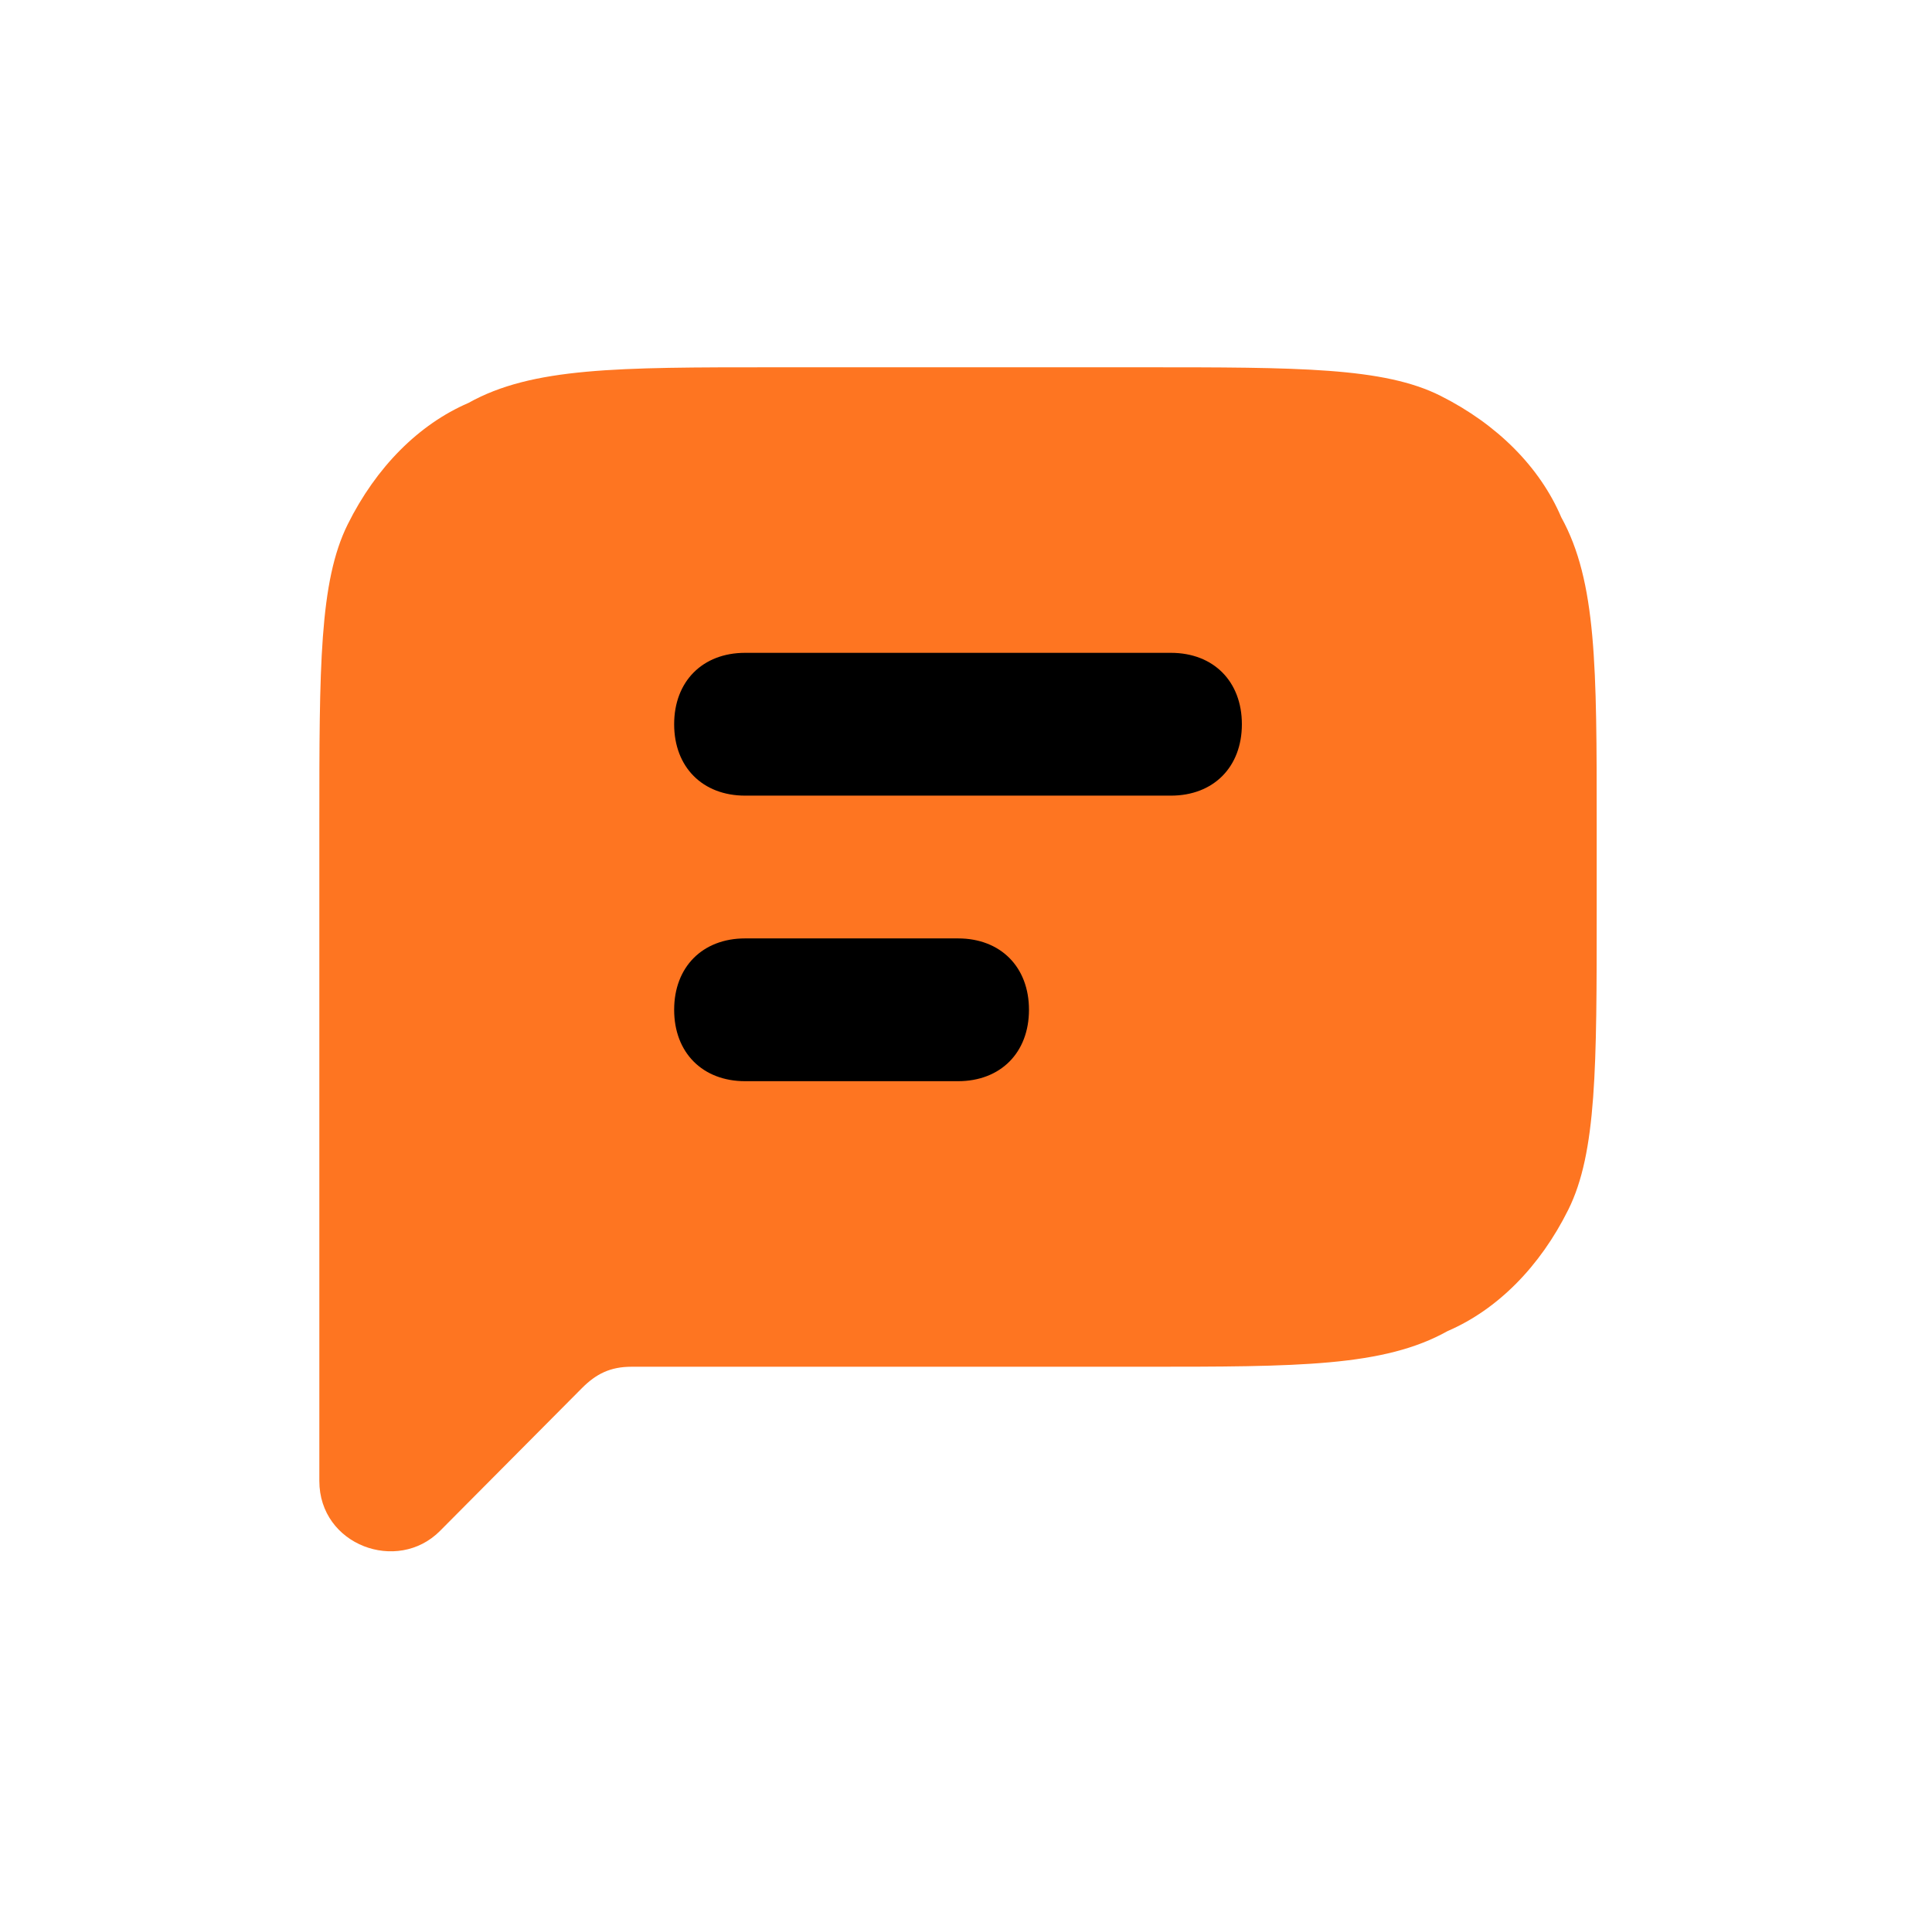
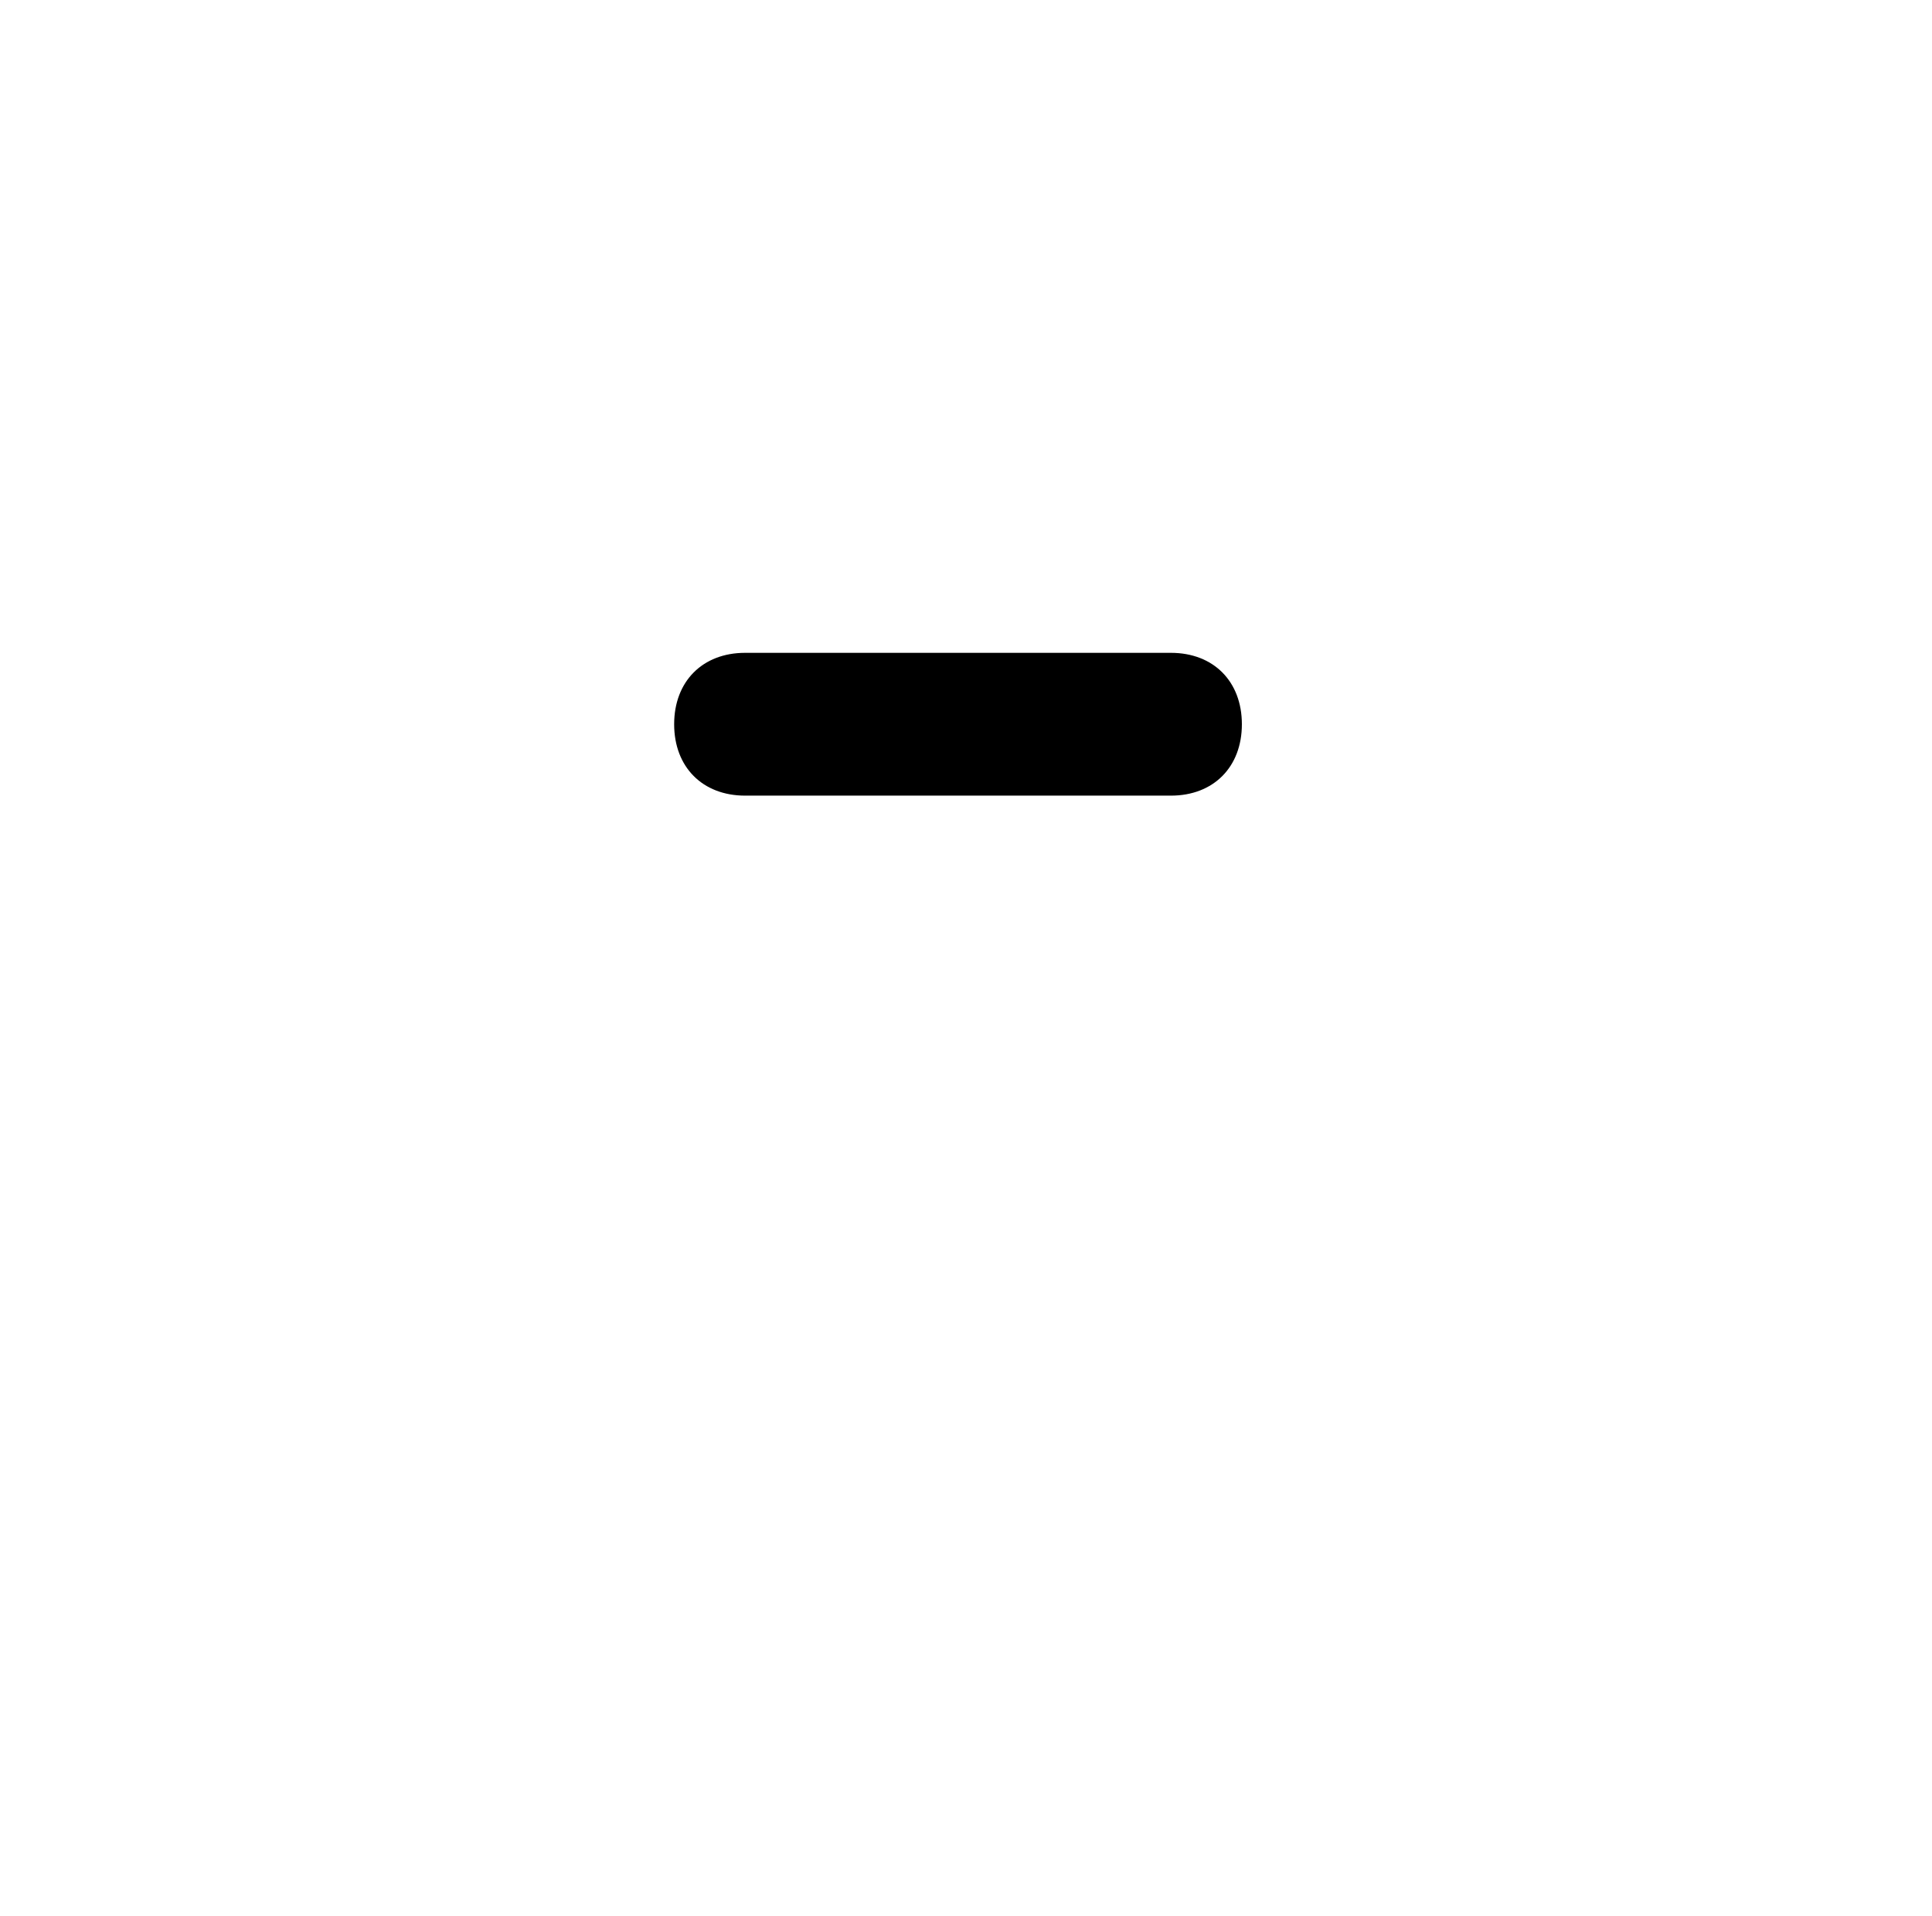
<svg xmlns="http://www.w3.org/2000/svg" width="121" height="120" fill="none">
-   <path d="M 20 51.612 C 20 41.776 20 36.412 21.778 32.835 C 23.555 29.259 26.222 26.576 29.333 25.235 C 33.333 23 38.666 23 48.444 23 L 71.555 23 C 81.333 23 86.666 23 90.222 24.788 C 93.778 26.576 96.444 29.259 97.778 32.388 C 100 36.412 100 41.776 100 51.612 L 100 56.977 C 100 66.812 100 72.177 98.222 75.753 C 96.444 79.329 93.778 82.012 90.666 83.353 C 86.666 85.588 81.333 85.588 71.555 85.588 L 39.555 85.588 C 38.222 85.588 37.333 86.035 36.444 86.929 L 27.555 95.871 C 24.889 98.553 20 96.765 20 92.741 L 20 85.588 L 20 63.235 Z" fill="rgb(254,117,33)" />
  <path d="M 46.666 40.882 C 44 40.882 42.222 42.671 42.222 45.353 C 42.222 48.035 44 49.824 46.666 49.824 L 73.333 49.824 C 76 49.824 77.778 48.035 77.778 45.353 C 77.778 42.671 76 40.882 73.333 40.882 Z" fill="rgb(0,0,0)" />
-   <path d="M 46.666 58.765 C 44 58.765 42.222 60.553 42.222 63.235 C 42.222 65.918 44 67.706 46.666 67.706 L 60 67.706 C 62.666 67.706 64.444 65.918 64.444 63.235 C 64.444 60.553 62.666 58.765 60 58.765 Z" fill="rgb(0,0,0)" />
</svg>